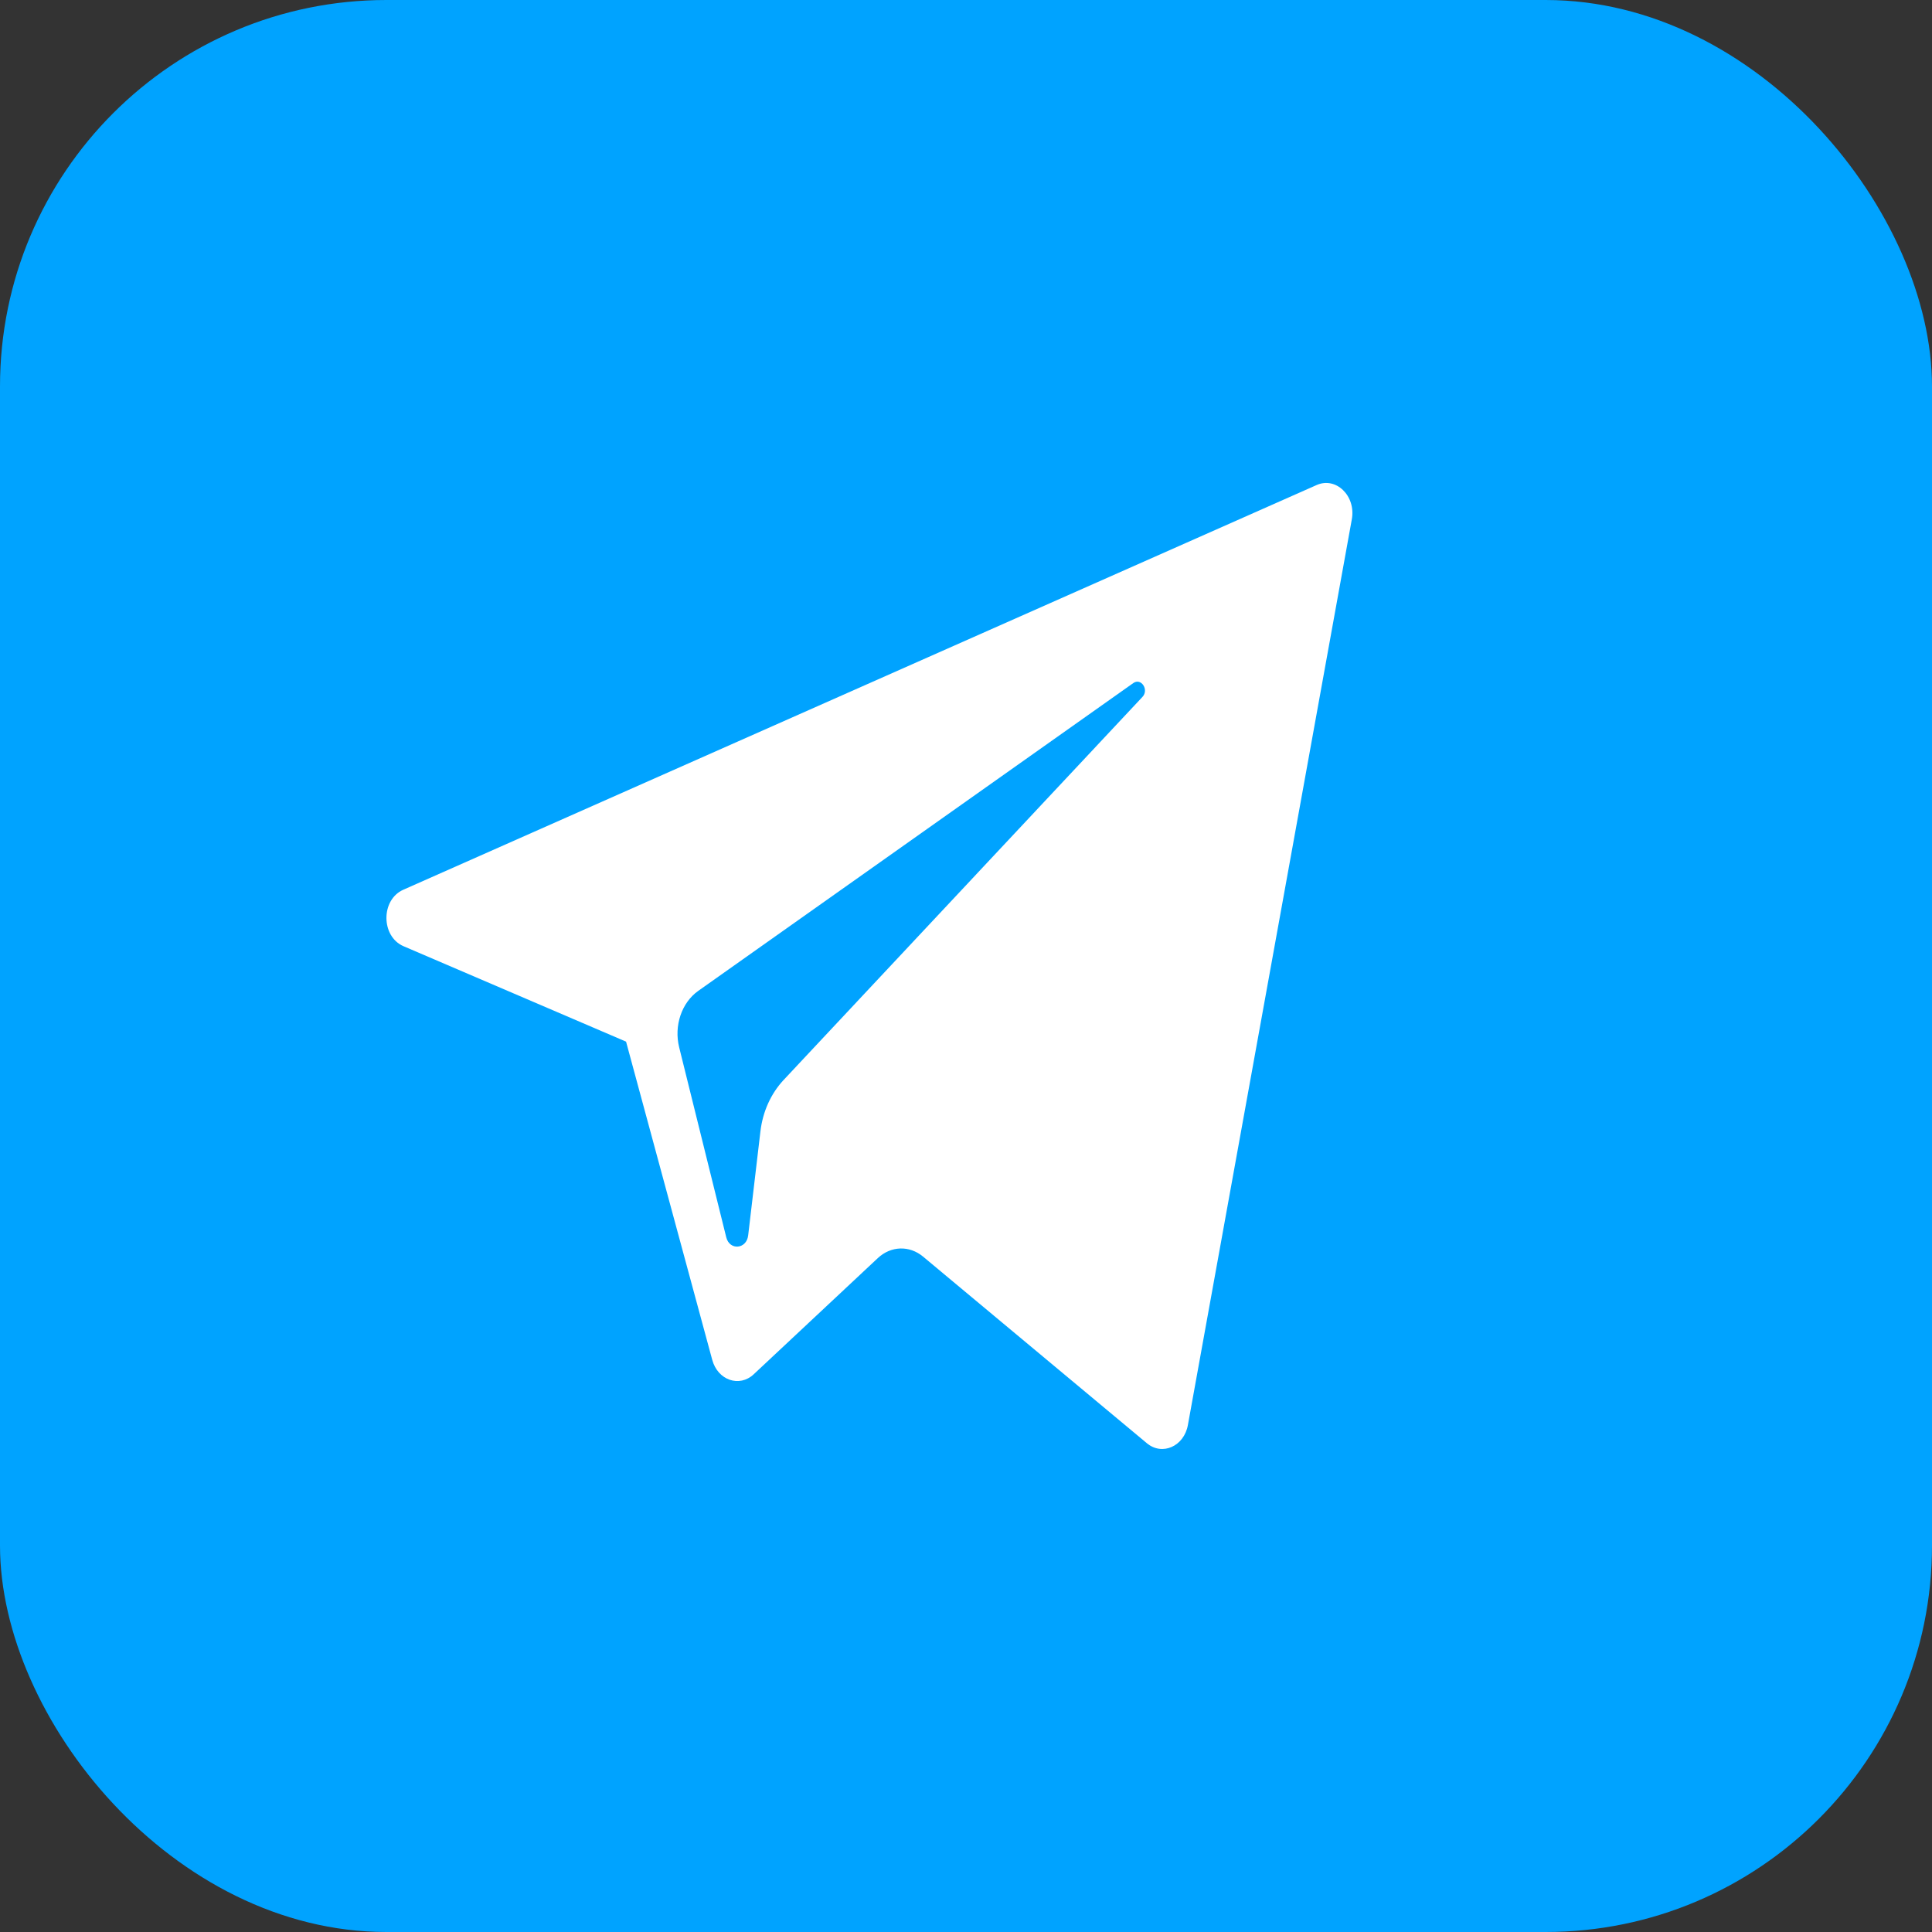
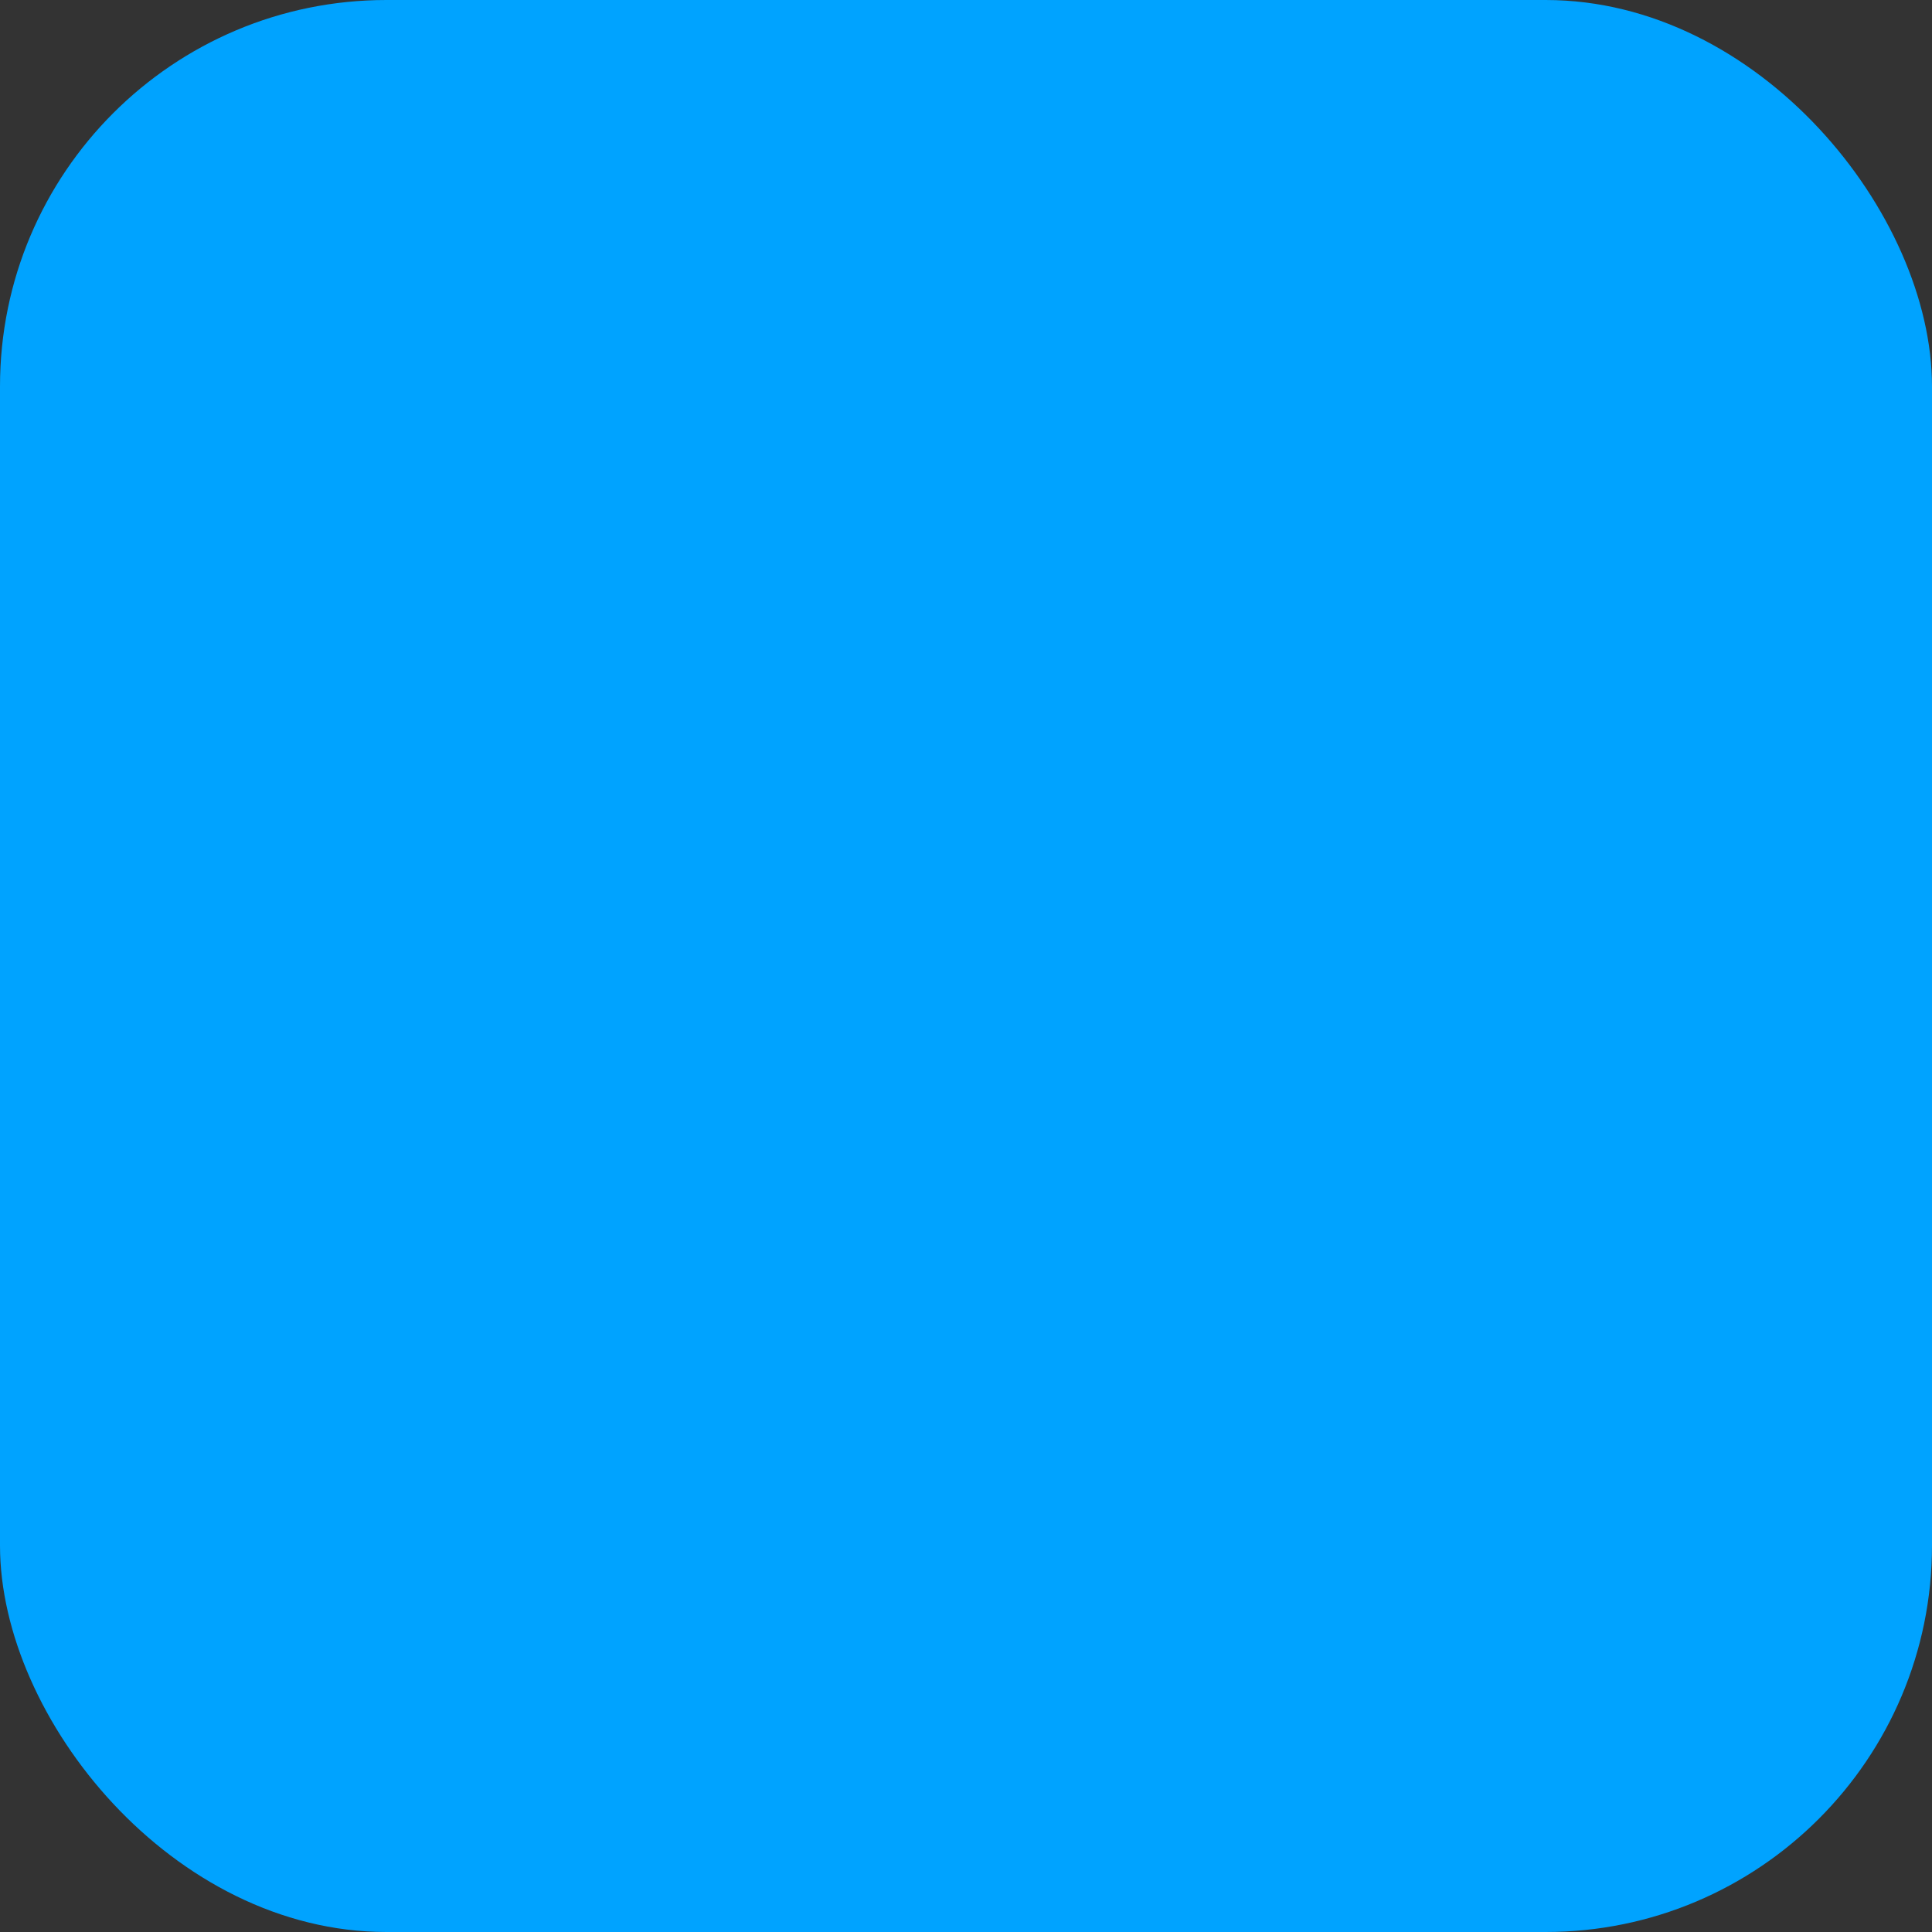
<svg xmlns="http://www.w3.org/2000/svg" width="20" height="20" viewBox="0 0 20 20" fill="none">
  <rect x="0" y="0" width="20" height="20" fill="#333333" stroke="none" />
  <rect width="20" height="20" rx="4" fill="#00A3FF" />
-   <path d="M13.63 5.021L4.174 9.211C3.941 9.315 3.943 9.694 4.177 9.795L6.481 10.783L7.373 14.077C7.43 14.288 7.654 14.366 7.803 14.226L9.088 13.023C9.223 12.897 9.414 12.891 9.555 13.008L11.872 14.94C12.031 15.073 12.257 14.973 12.297 14.752L13.994 5.376C14.038 5.134 13.831 4.932 13.63 5.021ZM11.827 7.214L8.11 11.182C7.98 11.322 7.896 11.508 7.872 11.711L7.745 12.789C7.728 12.933 7.552 12.947 7.518 12.808L7.031 10.843C6.975 10.619 7.056 10.379 7.229 10.257L11.732 7.071C11.813 7.014 11.896 7.14 11.827 7.214Z" fill="white" />
</svg>